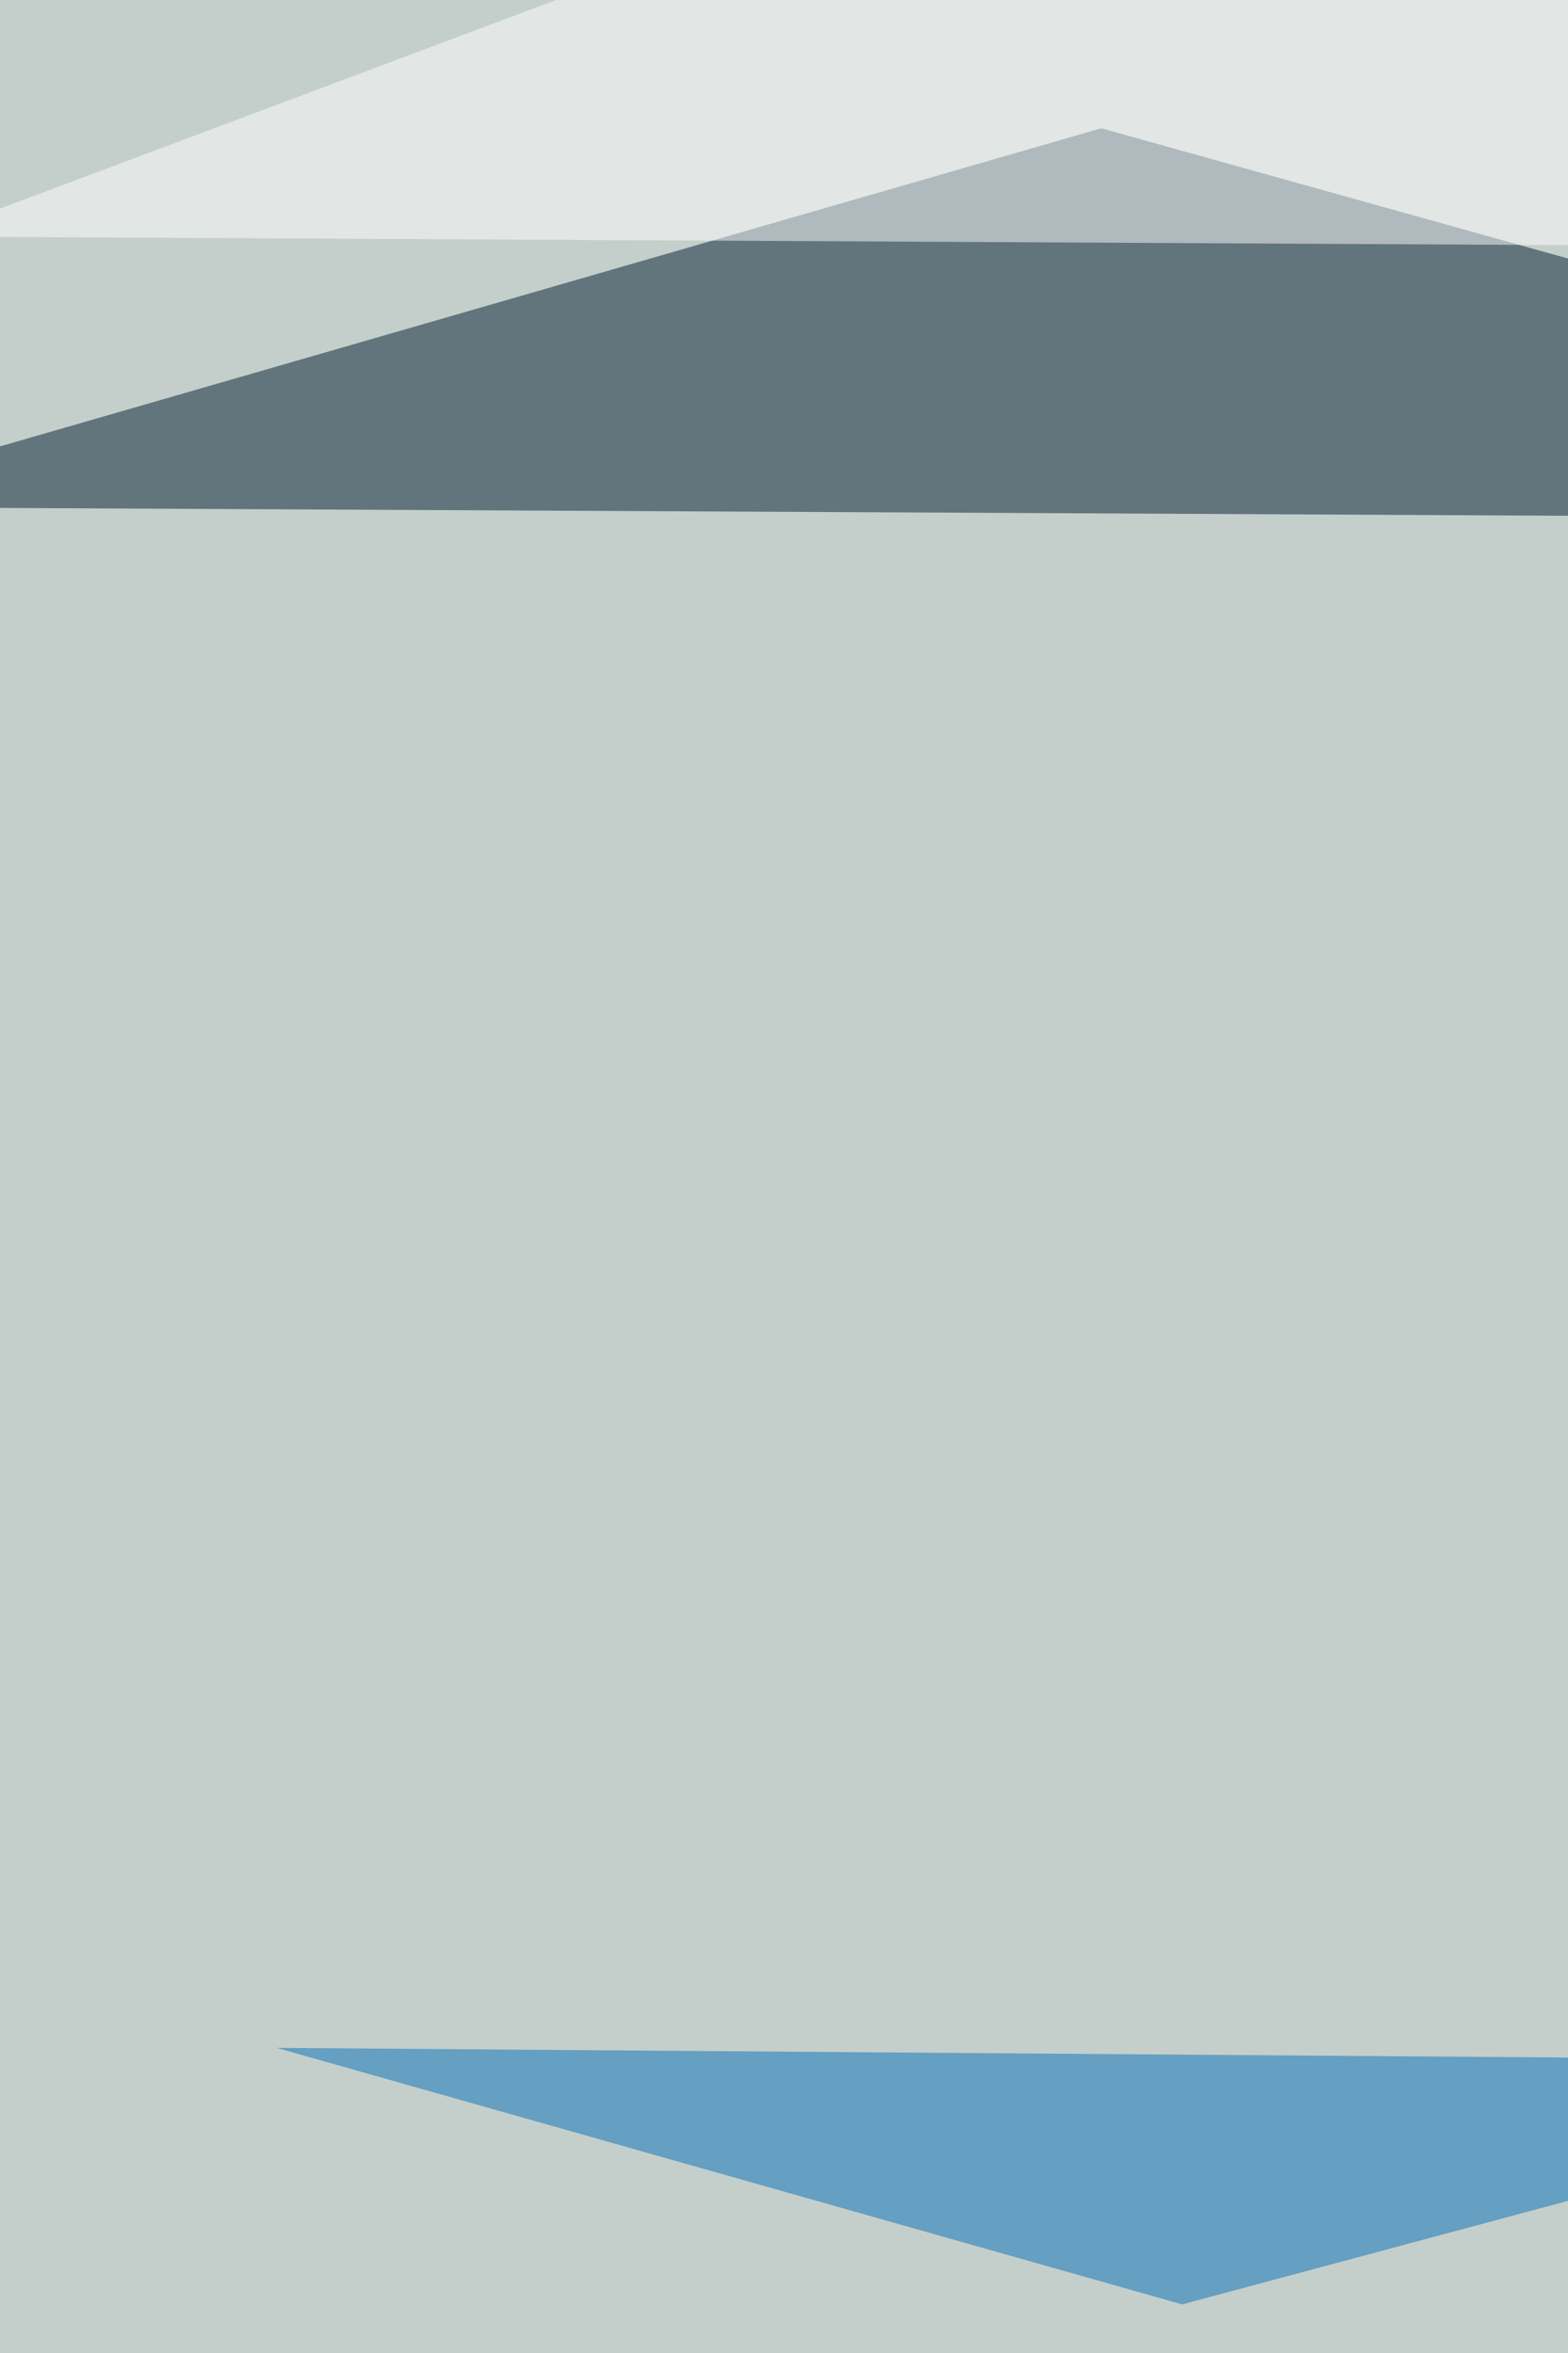
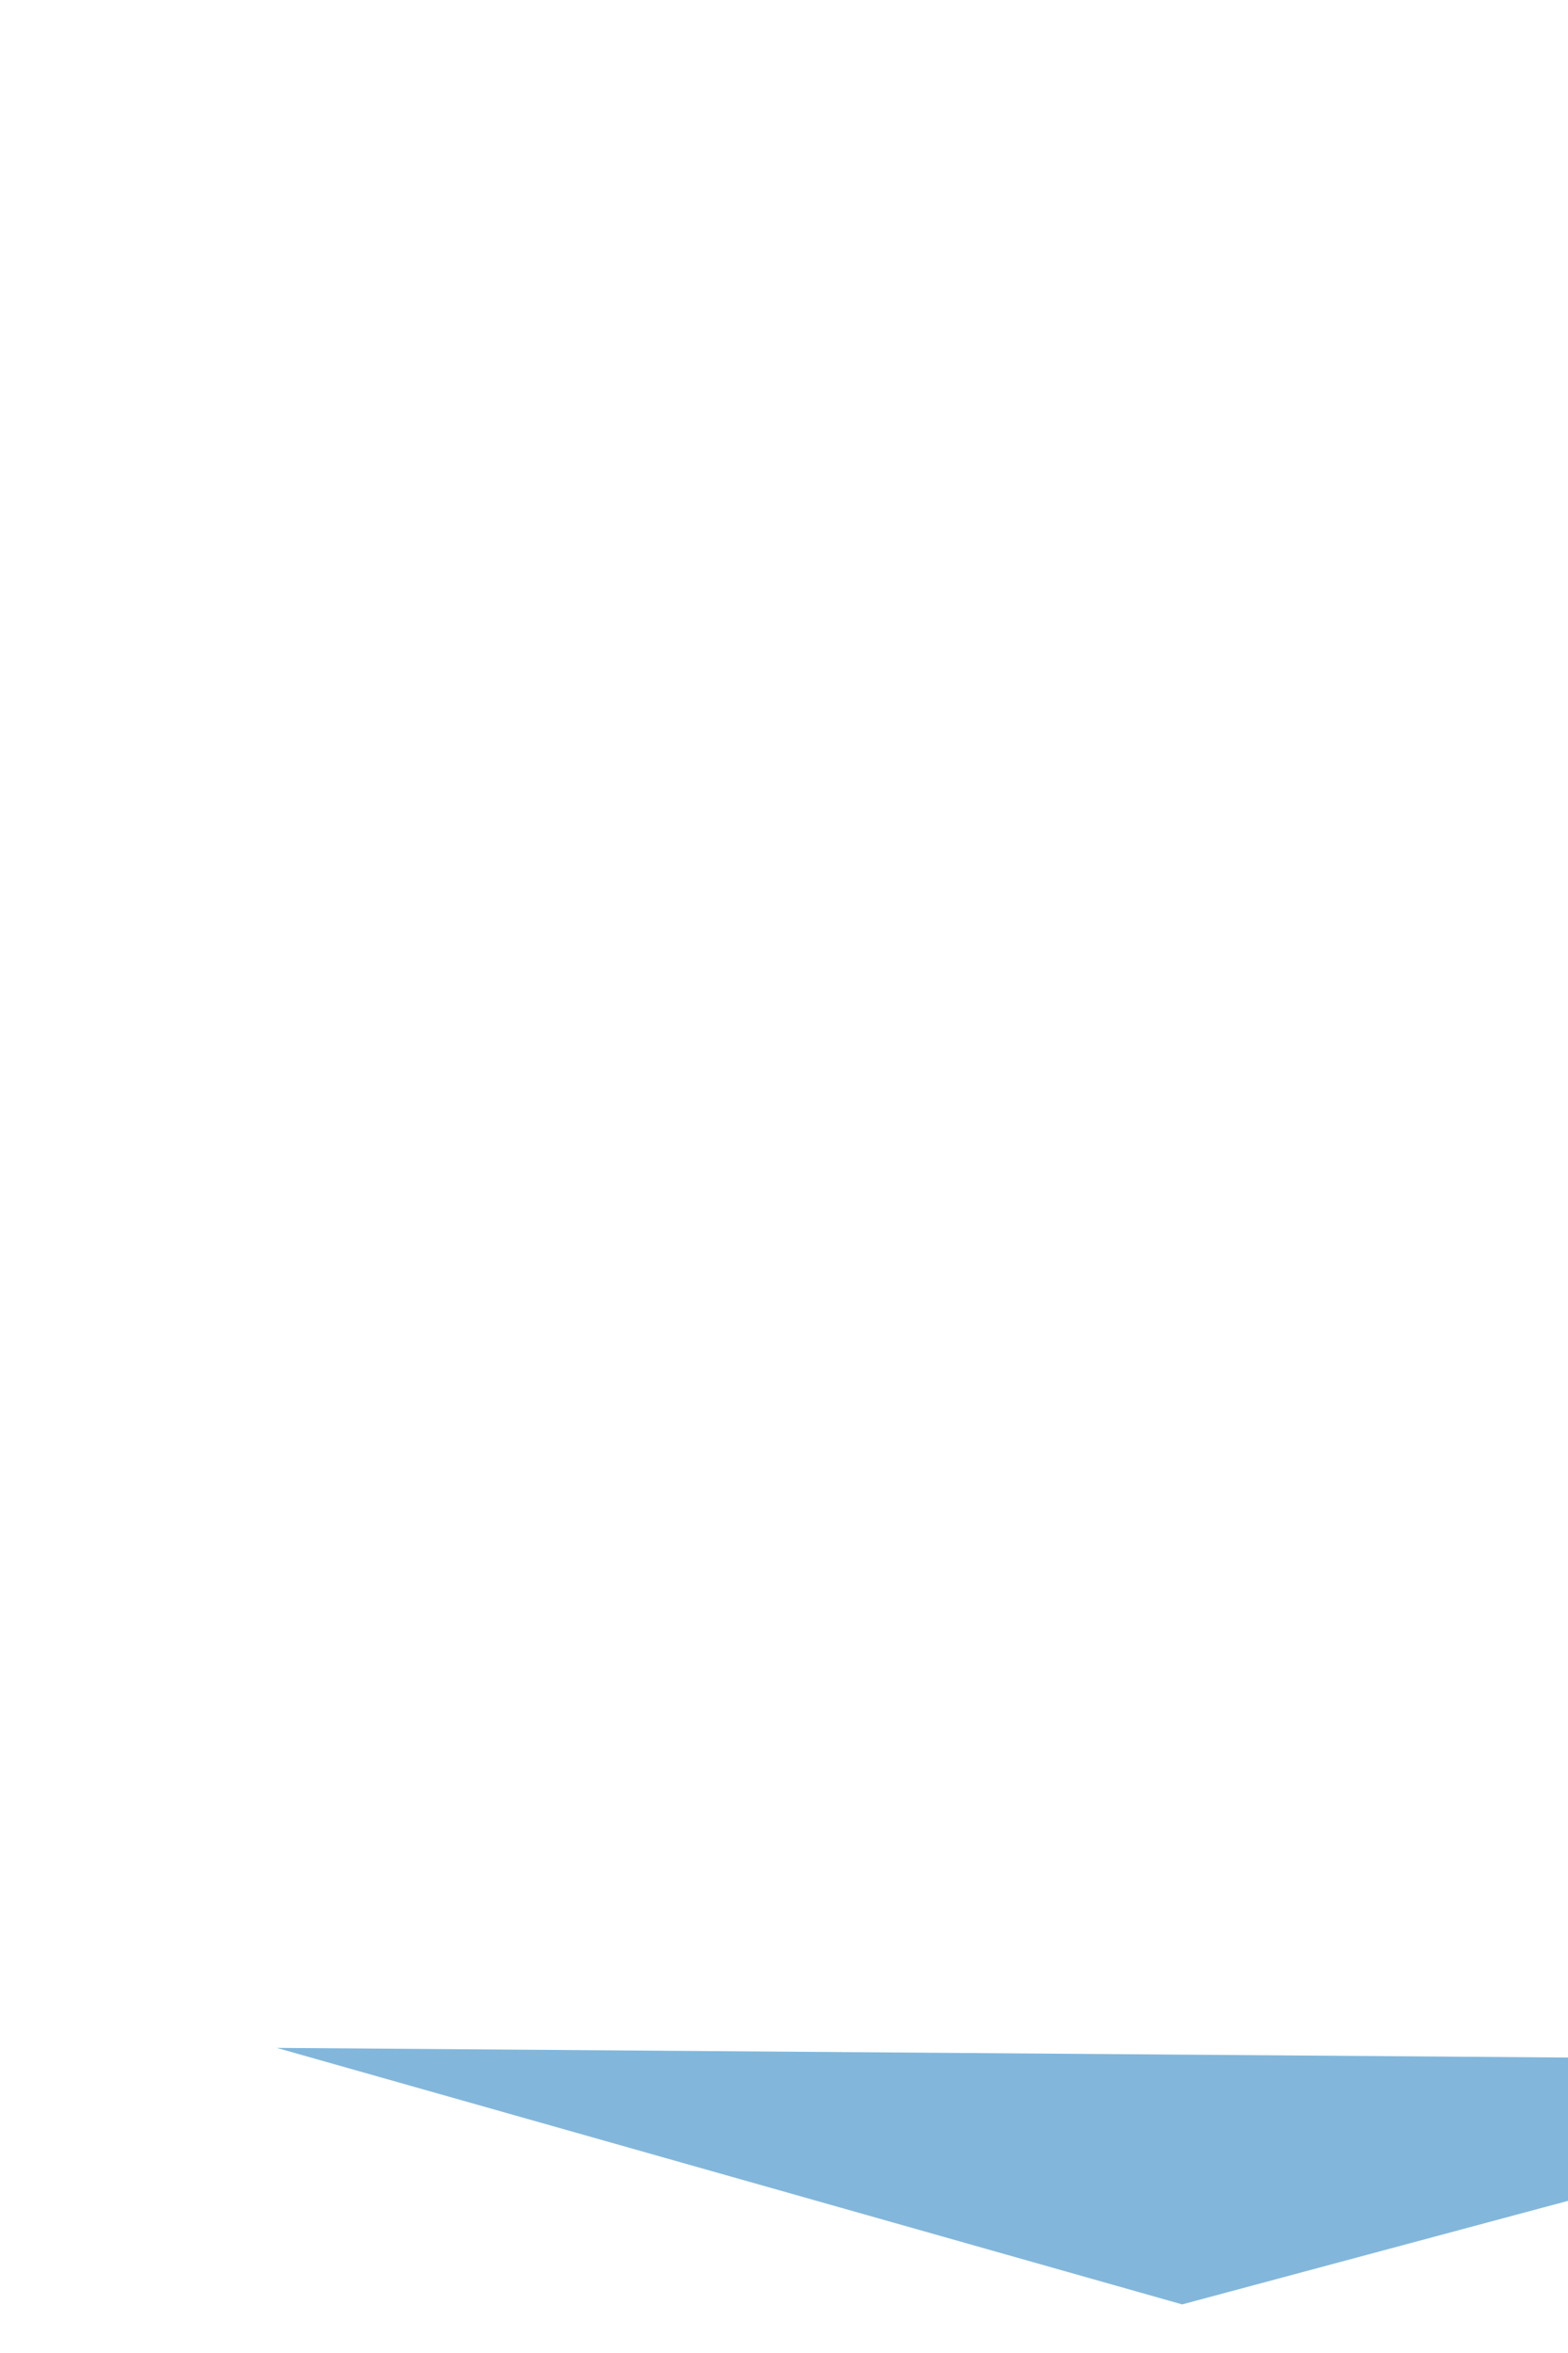
<svg xmlns="http://www.w3.org/2000/svg" width="510" height="765">
  <filter id="a">
    <feGaussianBlur stdDeviation="55" />
  </filter>
-   <rect width="100%" height="100%" fill="#c4cfcb" />
  <g filter="url(#a)">
    <g fill-opacity=".5">
-       <path fill="#001b2e" d="M-68.1 164.8l883.3 4.4-457-127.5z" />
-       <path fill="#fff" d="M362.5-68.1L815.2 81.3l-839.4-4.4z" />
      <path fill="#0671b9" d="M90 665.8l589 4.4-294.5 79z" />
      <path fill="#00479b" d="M384.5 771.2l254.9 70.4H134z" />
    </g>
  </g>
</svg>